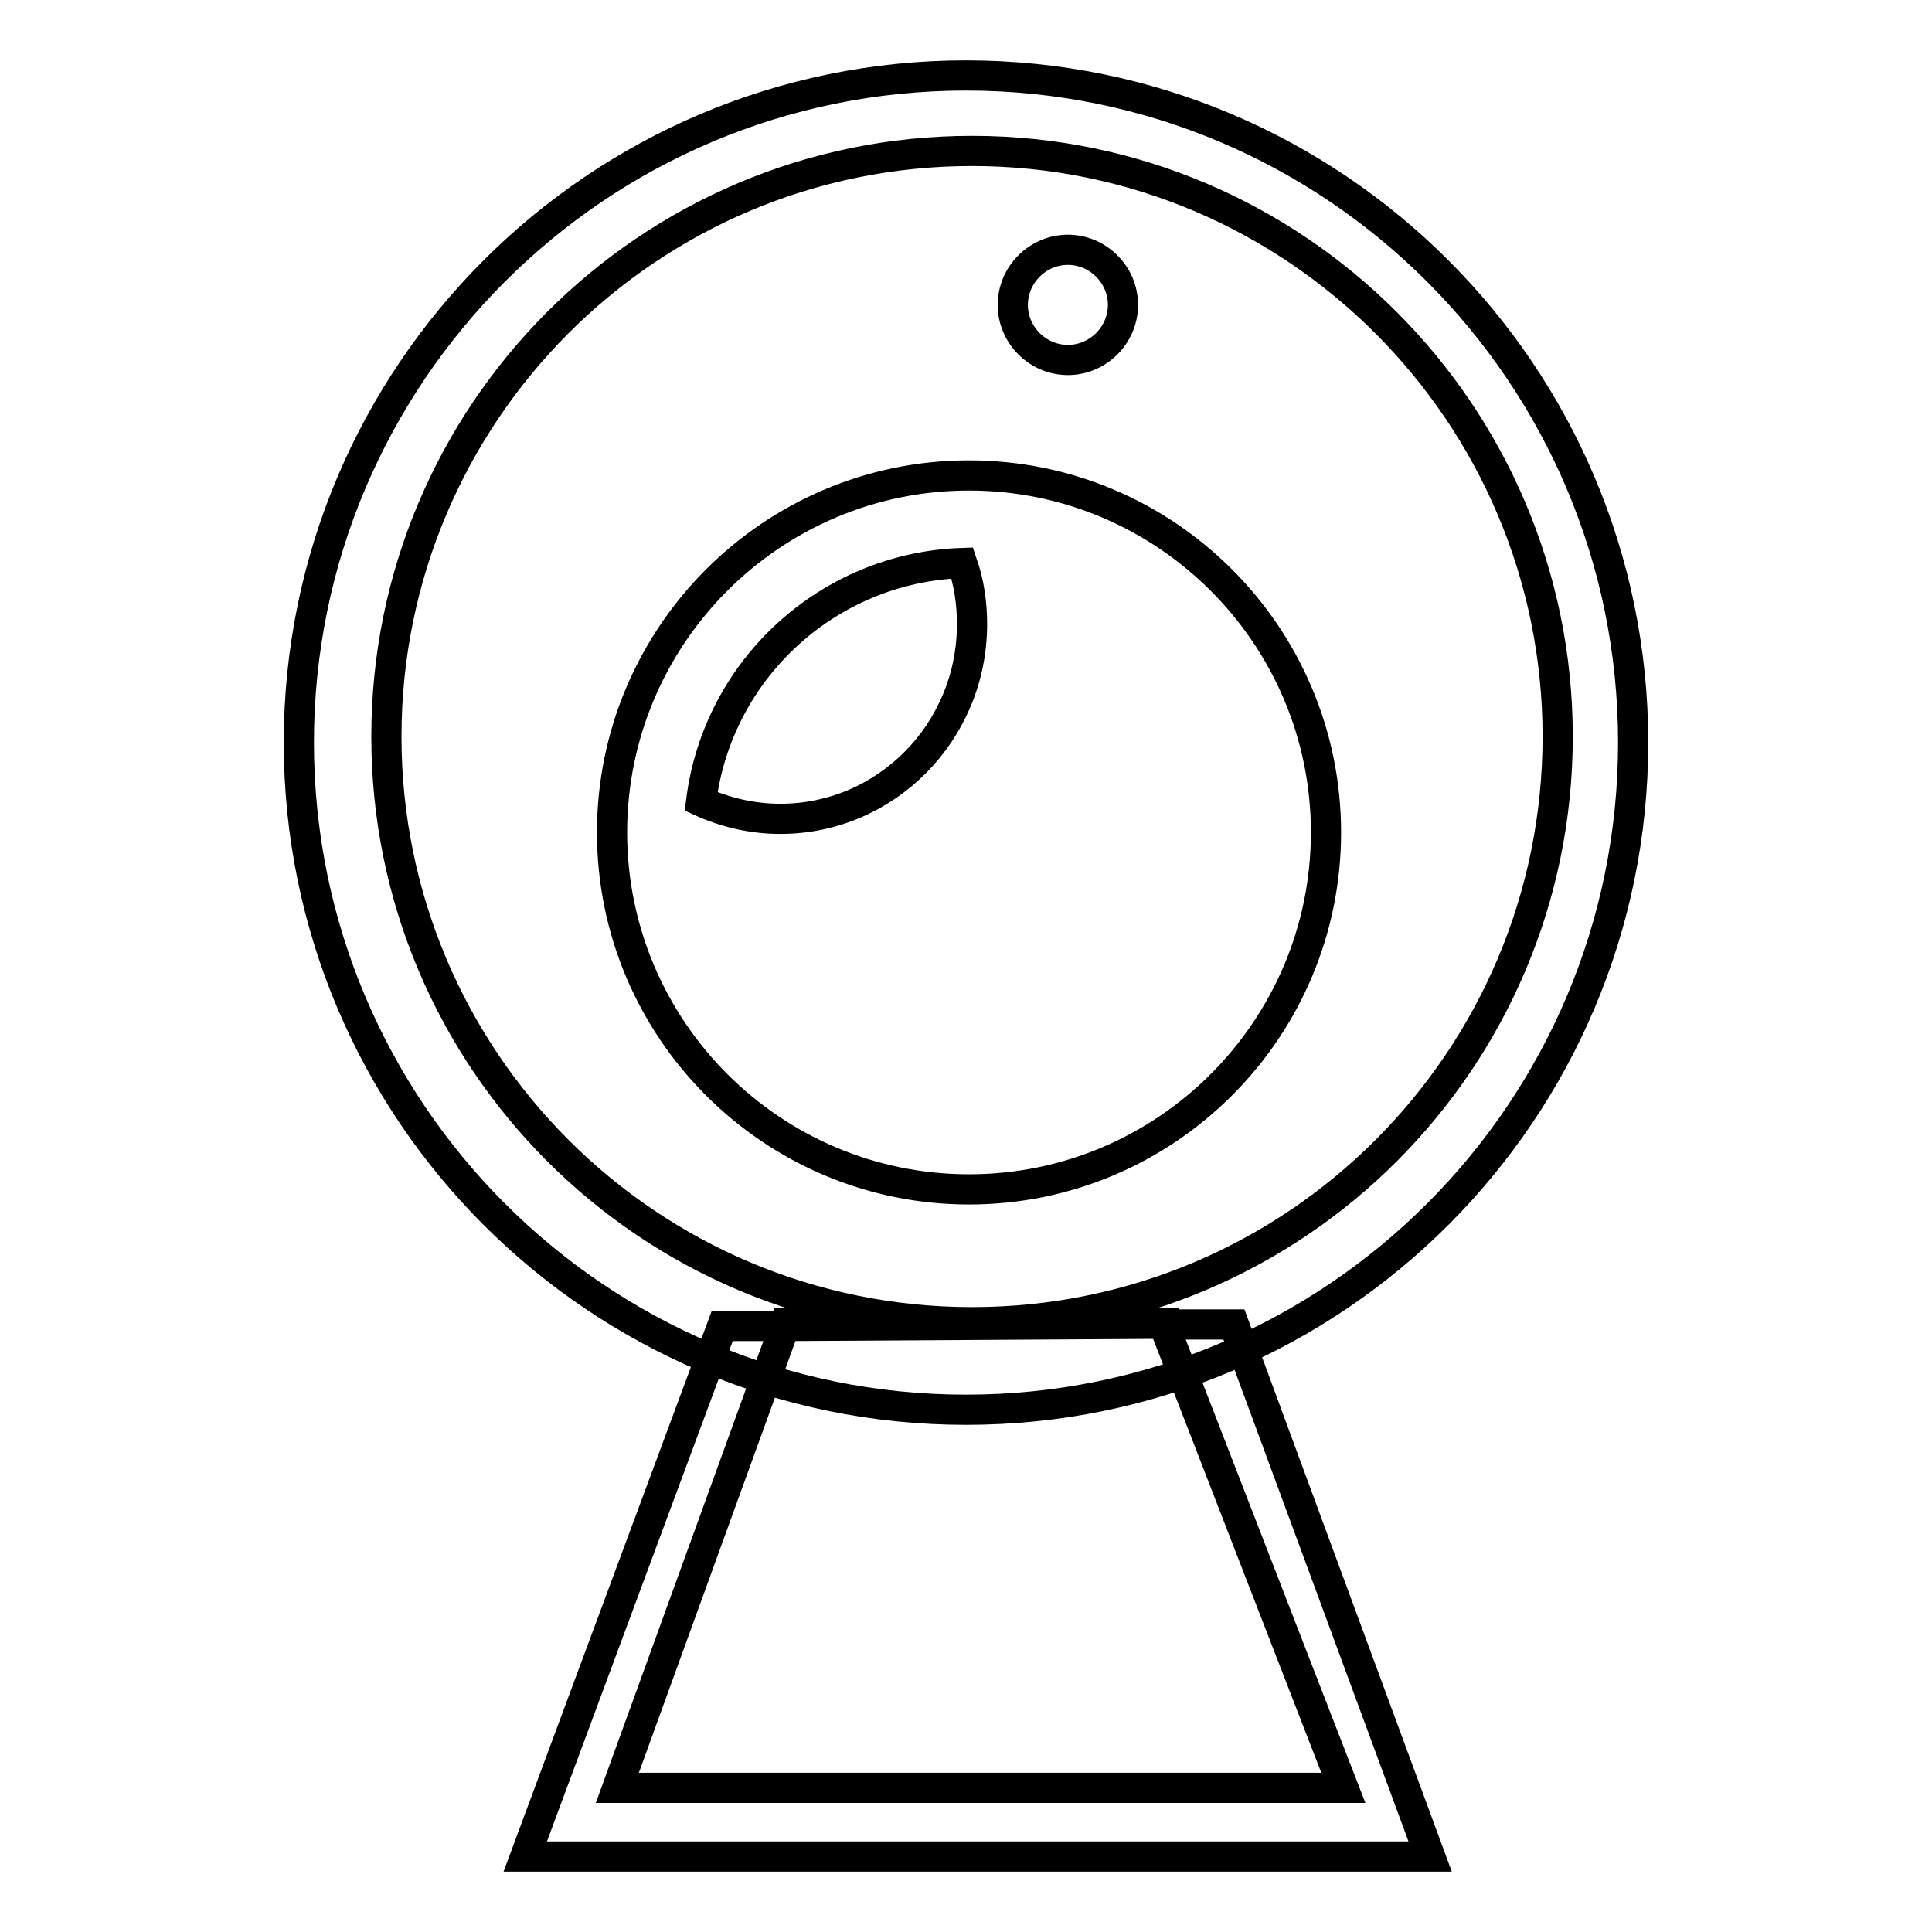
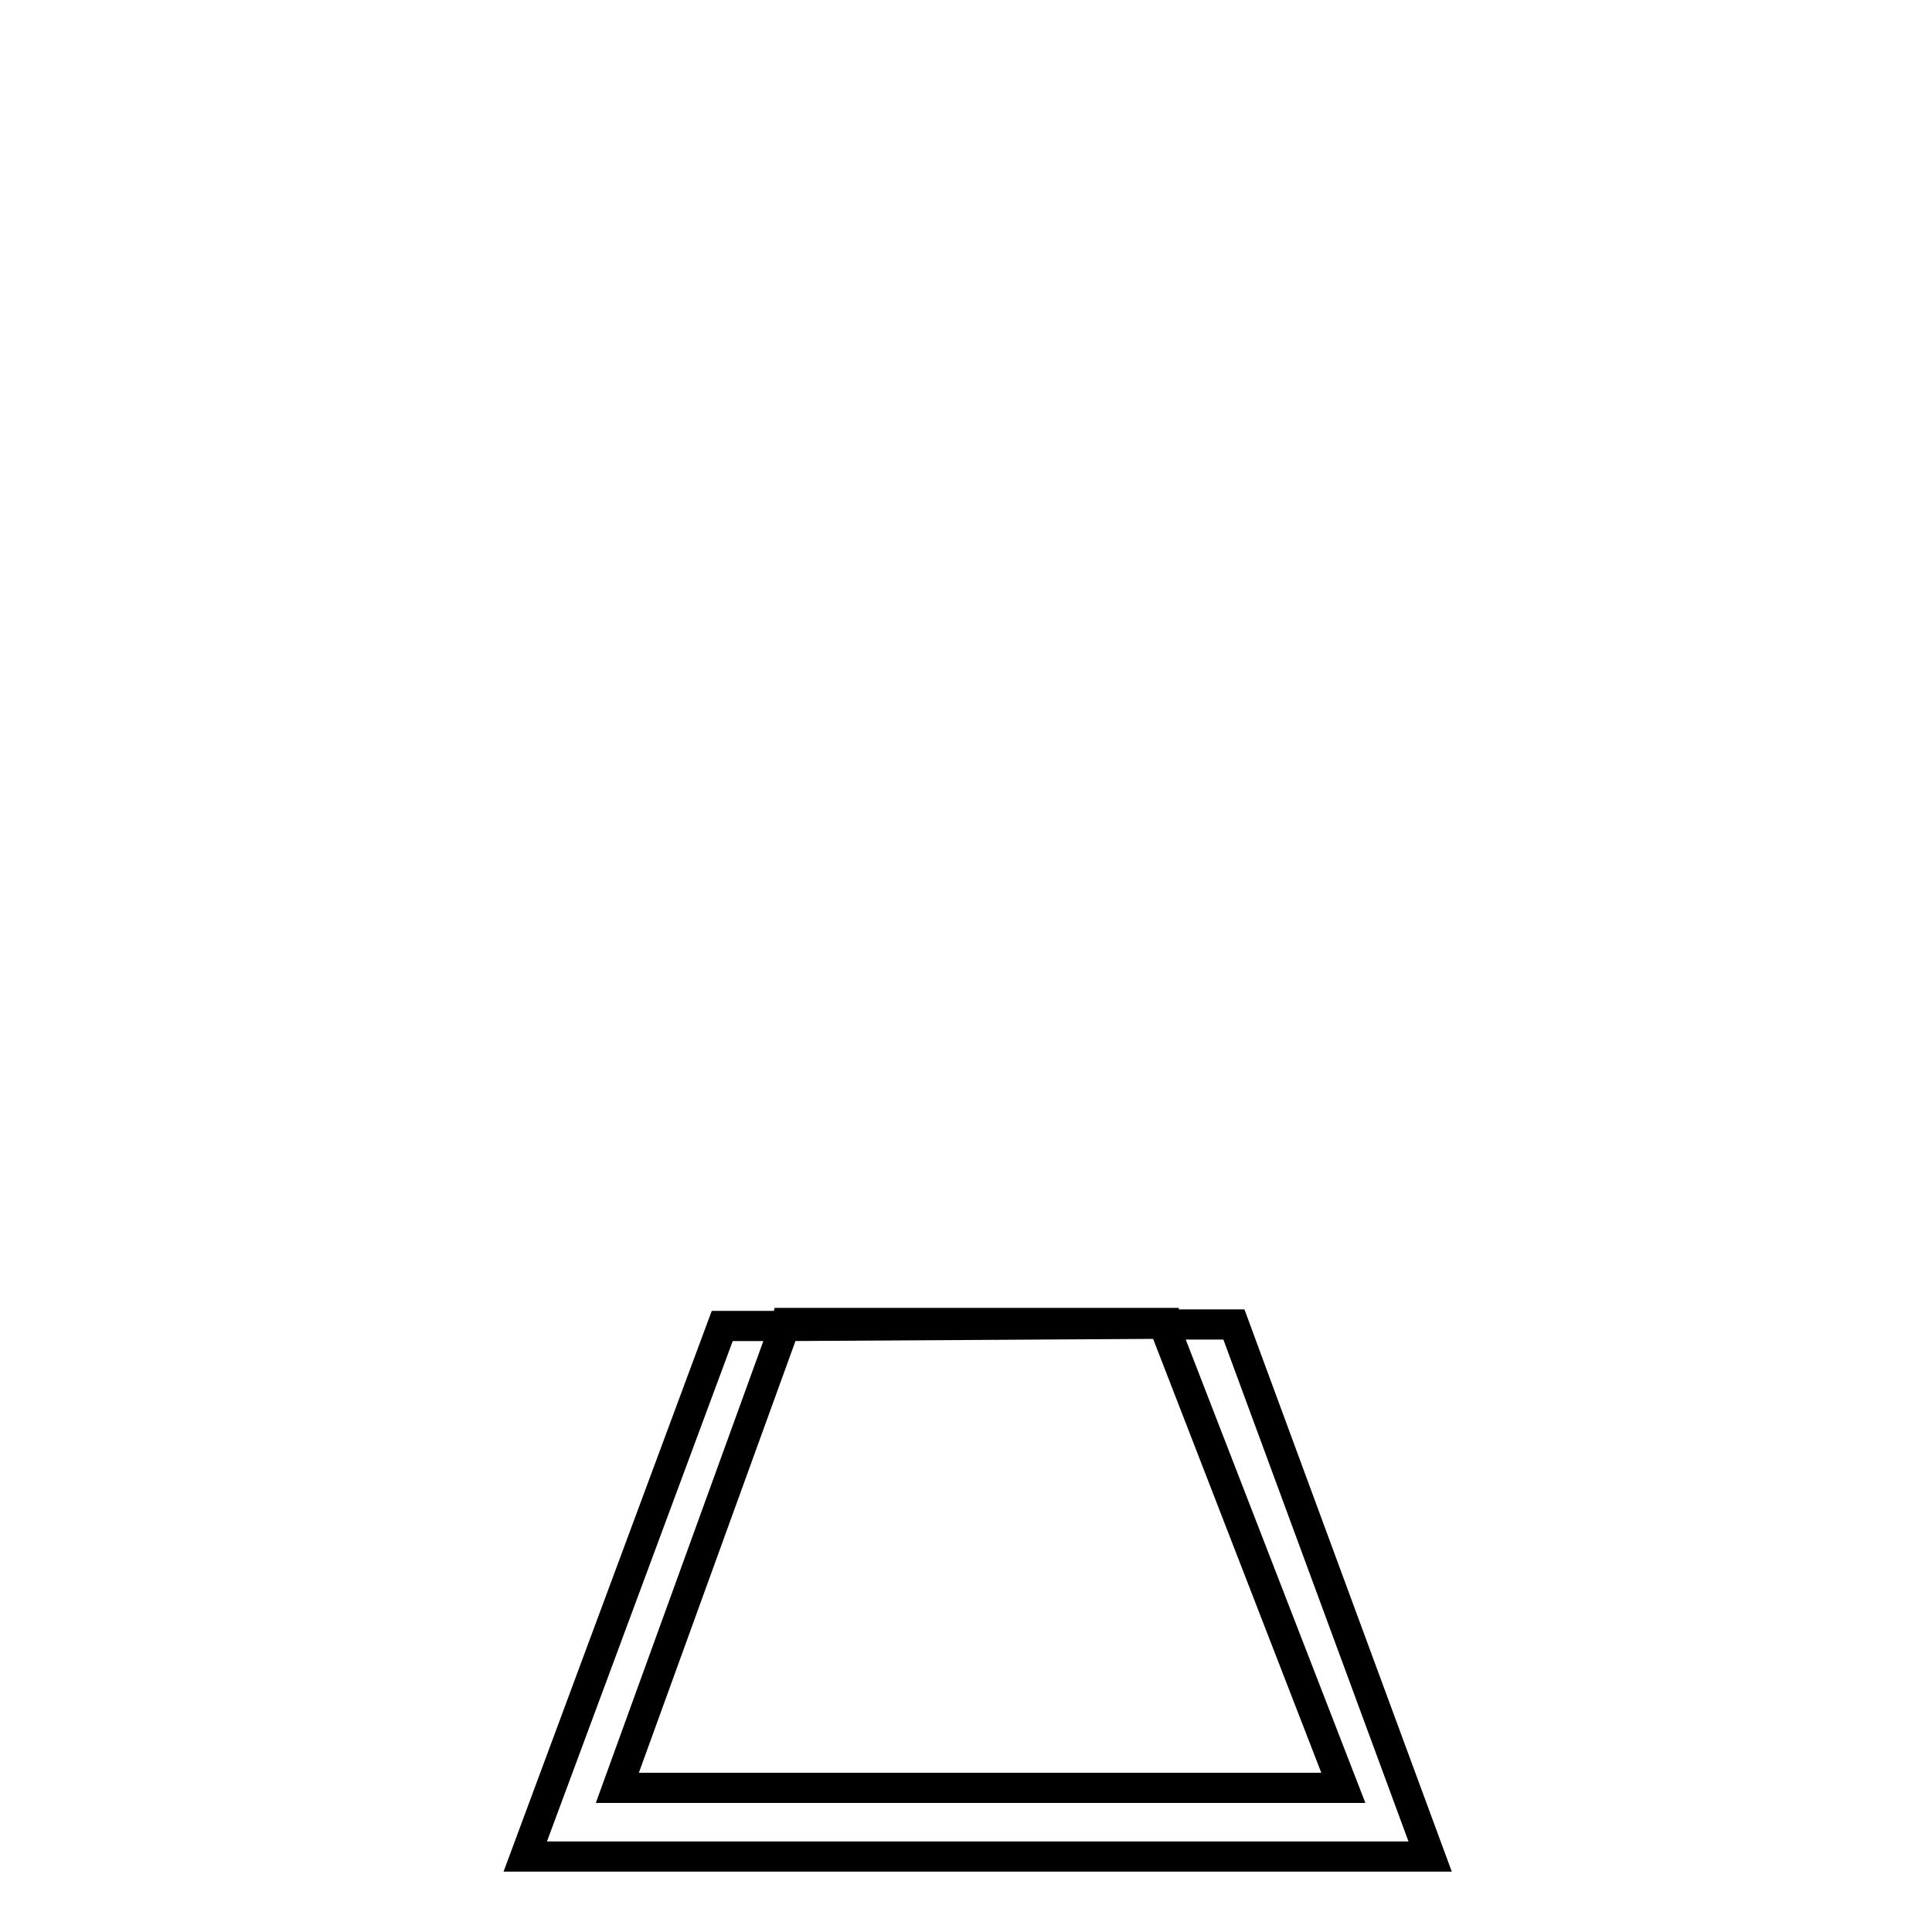
<svg xmlns="http://www.w3.org/2000/svg" version="1.1" x="0px" y="0px" viewBox="0 0 256 256" enable-background="new 0 0 256 256" xml:space="preserve">
  <g>
-     <path stroke-width="4" fill-opacity="0" stroke="#000000" d="M128,186.8c-48.8,0-88.4-39.6-88.4-88.4C39.6,49.6,79.2,10,128,10c48.8,0,88.4,39.6,88.4,88.4 C216.4,147.2,176.8,186.8,128,186.8z M128.8,20c-42.9,0-77.6,34.8-77.6,77.6c0,42.9,34.8,77.6,77.6,77.6 c42.9,0,77.6-34.8,77.6-77.6C206.4,54.8,171.6,20,128.8,20z M128.4,157.6c-26.1,0-47.3-21.2-47.3-47.3c0-26.1,21.2-47.3,47.3-47.3 s47.3,21.2,47.3,47.3l0,0C175.7,136.4,154.5,157.6,128.4,157.6z M127.5,74.6c-17.7,0.6-32.4,14-34.6,31.6c3.3,1.5,6.9,2.3,10.5,2.3 c14,0,25.4-11.5,25.4-25.8C128.8,79.9,128.4,77.2,127.5,74.6z M141.5,47.7c-4,0-7.3-3.3-7.3-7.3c0-4,3.3-7.3,7.3-7.3 c4,0,7.3,3.3,7.3,7.3l0,0C148.8,44.4,145.5,47.7,141.5,47.7z" />
-     <path stroke-width="4" fill-opacity="0" stroke="#000000" d="M189.5,246l-119.9,0l26.1-70.3l8.3,0l-22.2,61.2H178l-23.8-61.4l9.3,0L189.5,246z M104.2,175.3h50l0,0.1 l-50.1,0.3L104.2,175.3z" />
+     <path stroke-width="4" fill-opacity="0" stroke="#000000" d="M189.5,246l-119.9,0l26.1-70.3l8.3,0l-22.2,61.2H178l-23.8-61.4l9.3,0L189.5,246z M104.2,175.3h50l0,0.1 l-50.1,0.3z" />
  </g>
</svg>